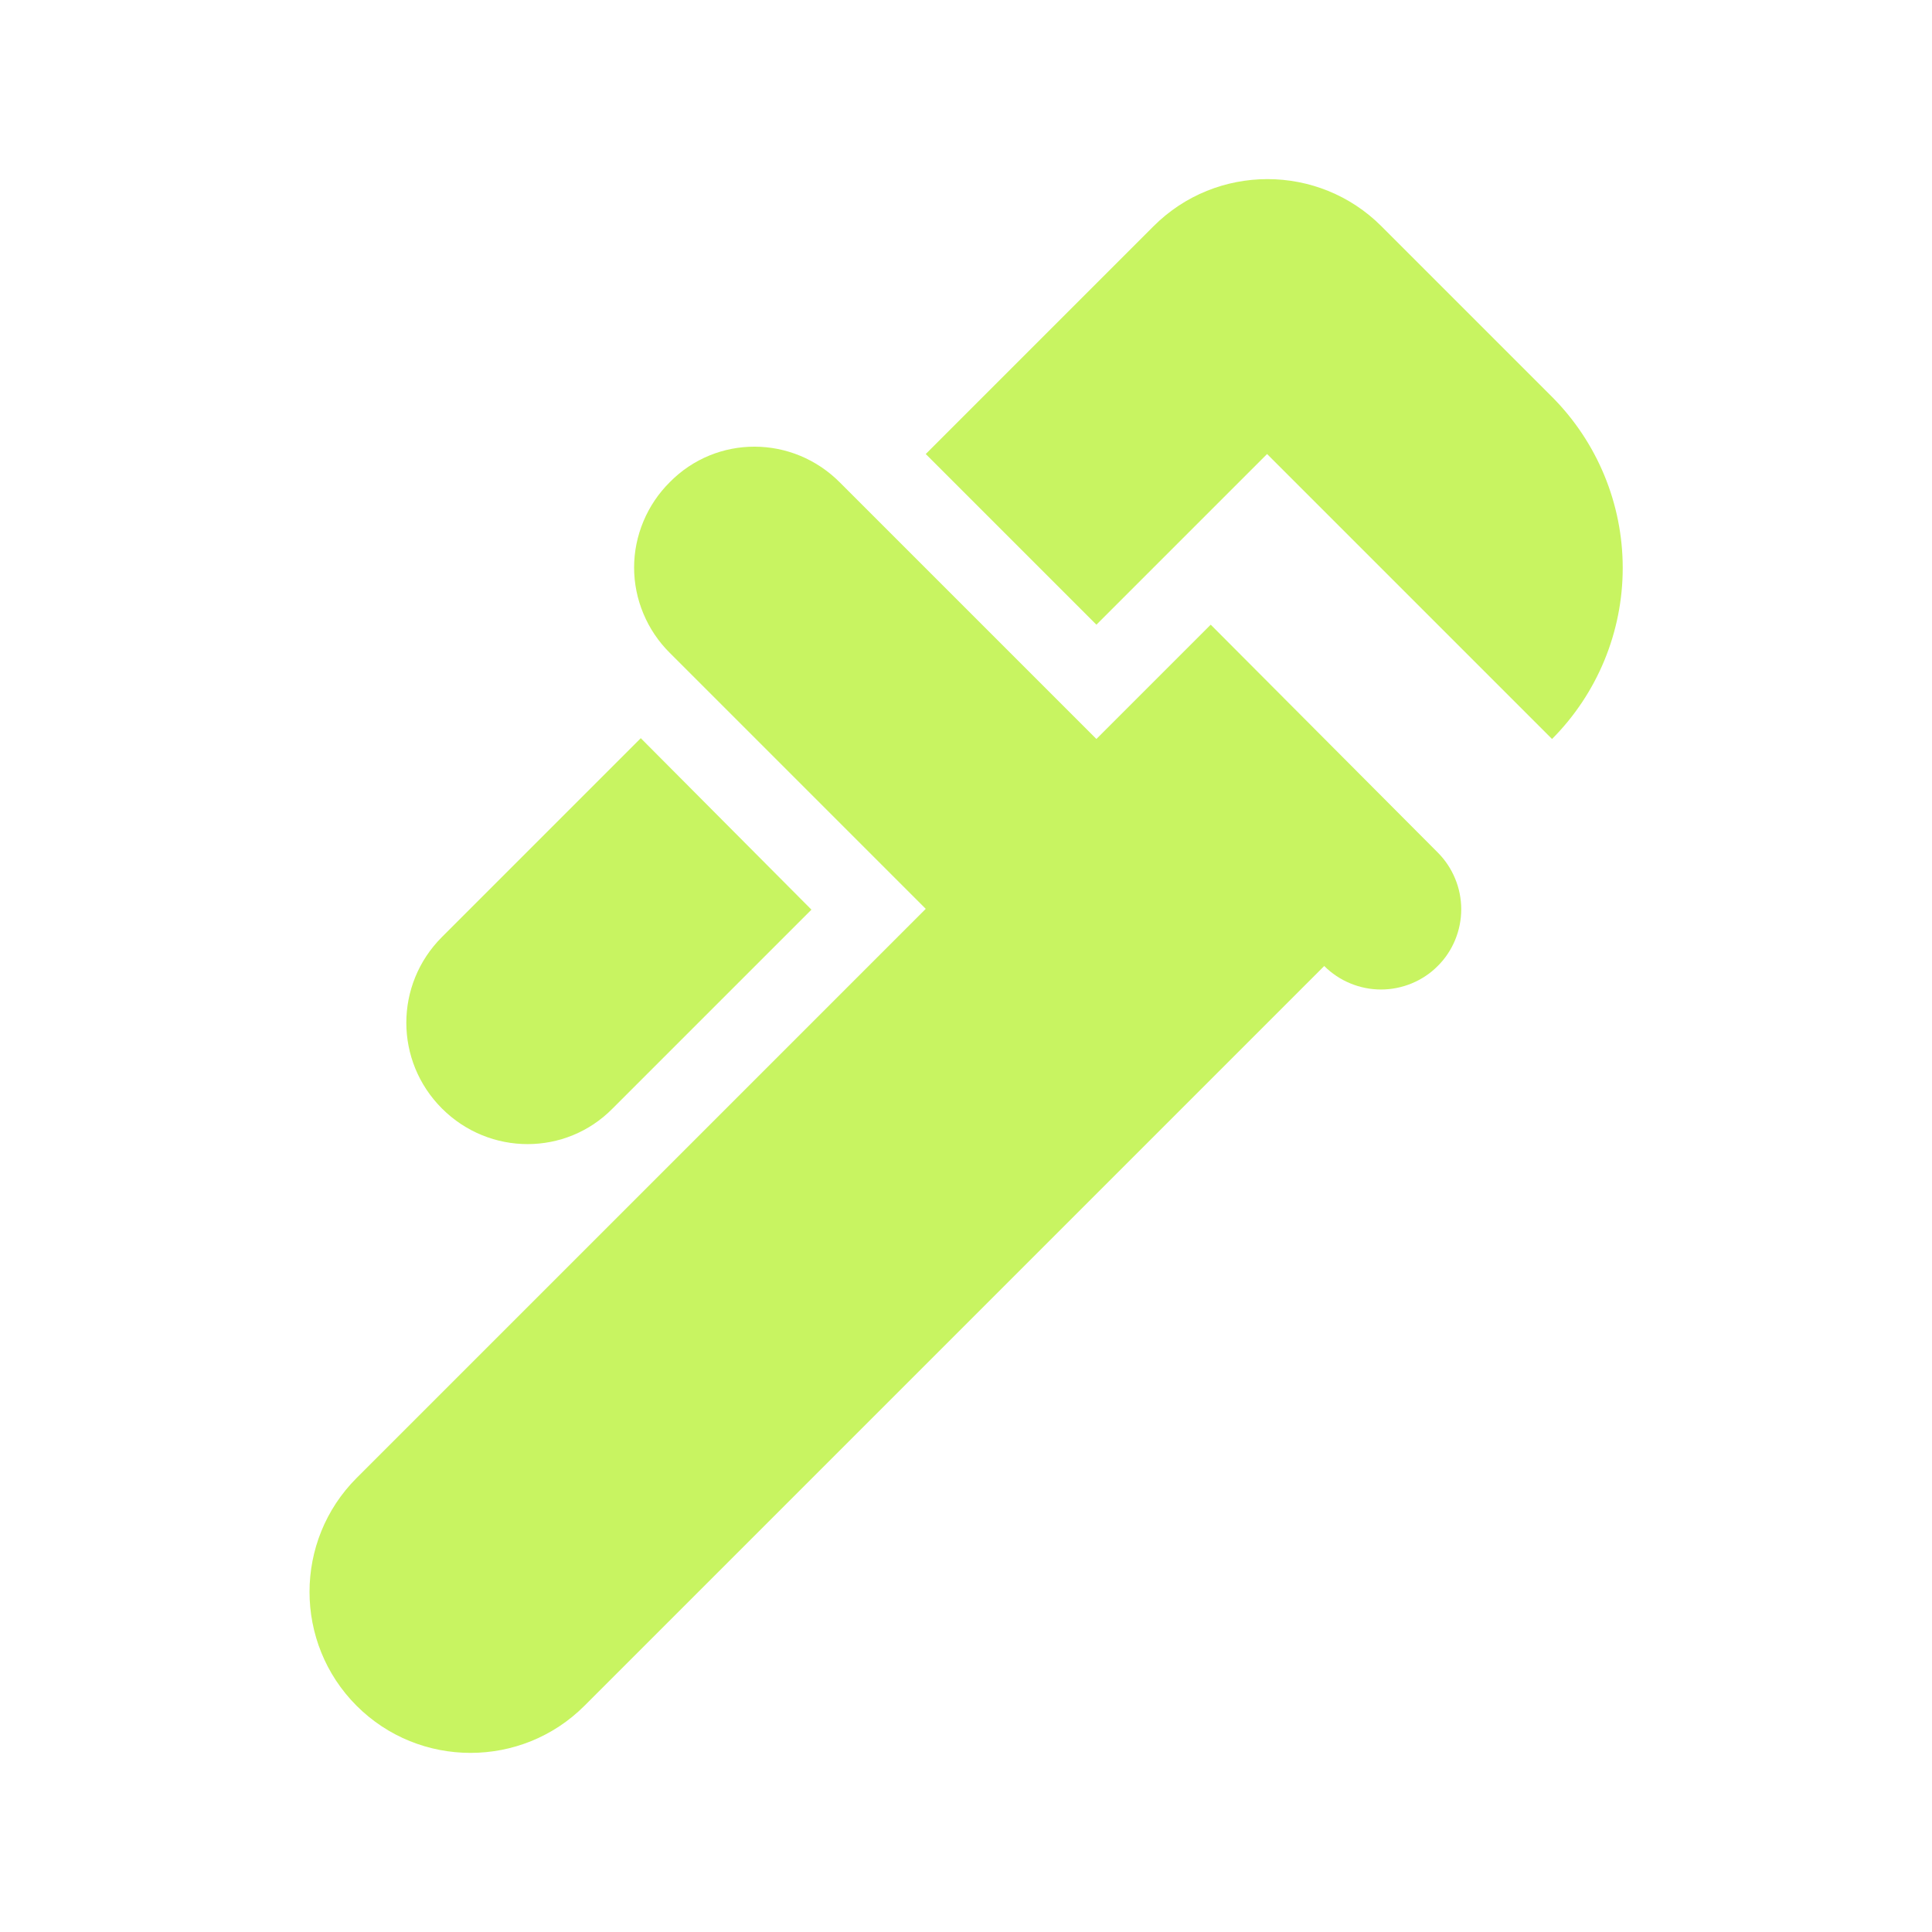
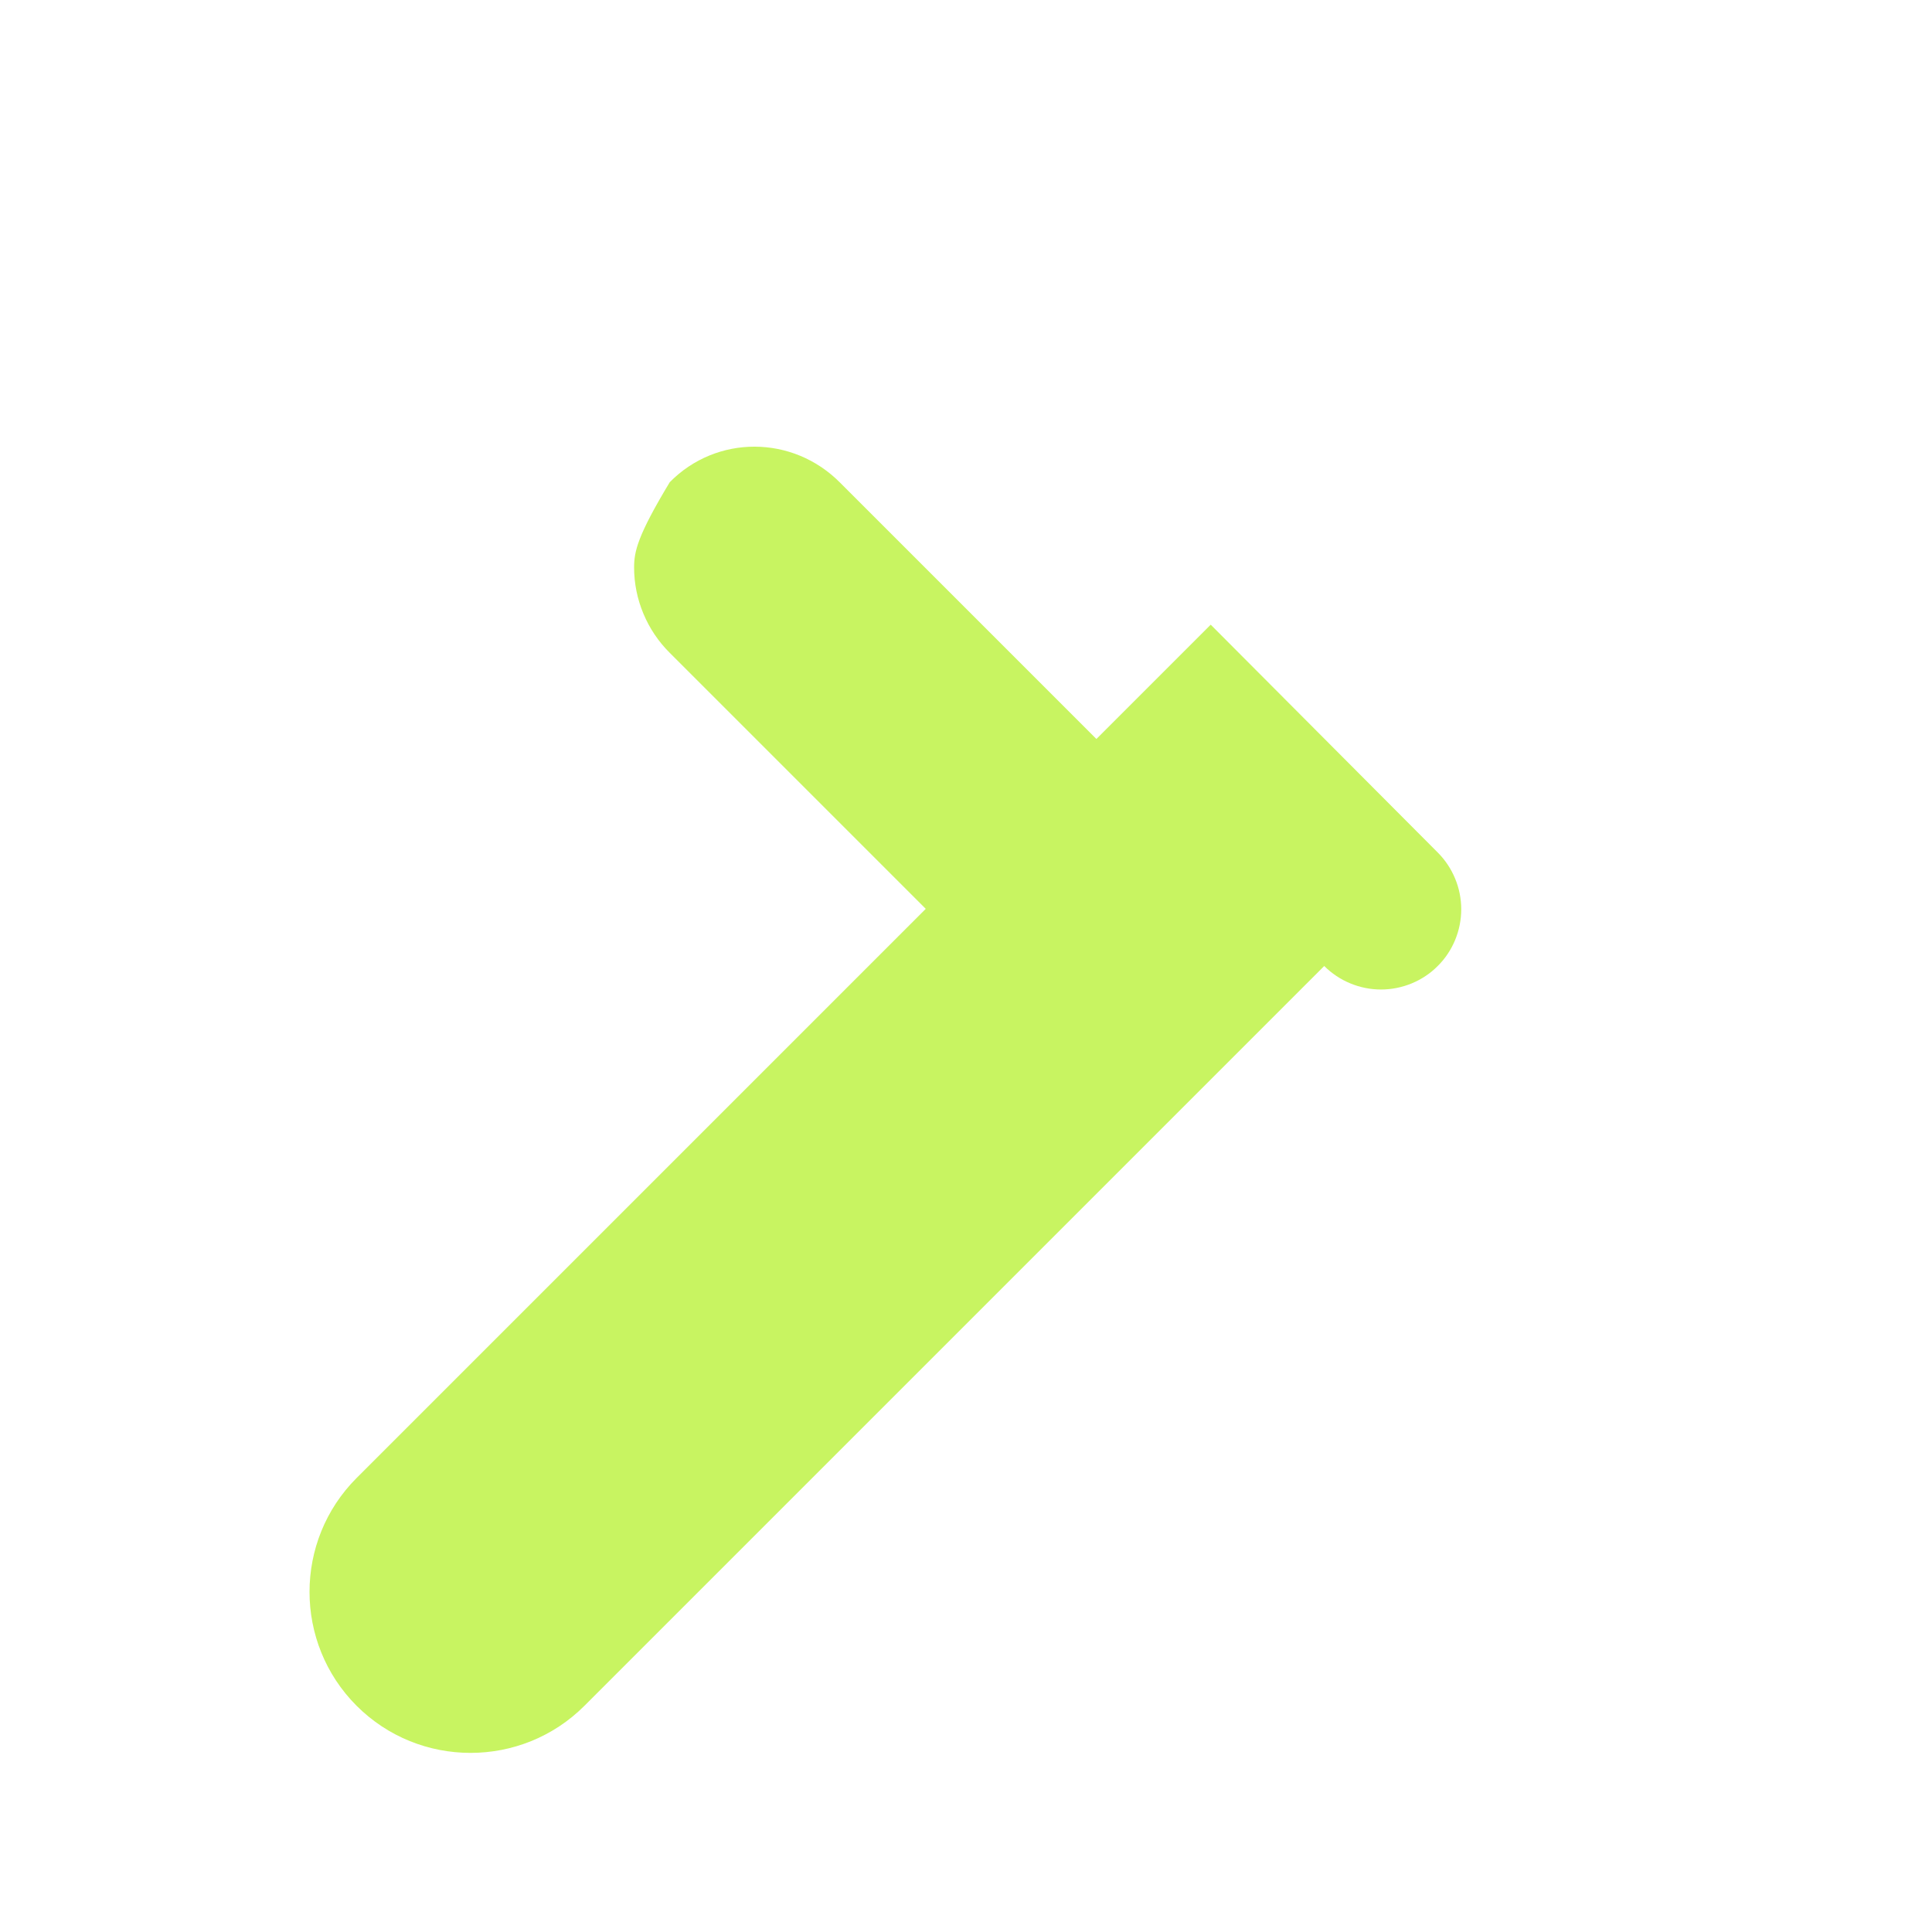
<svg xmlns="http://www.w3.org/2000/svg" width="24" height="24" viewBox="0 0 24 24" fill="none">
  <g id="ic:baseline-plumbing">
-     <path id="Vector" d="M19.28 4.93L17.16 2.81C16.38 2.03 15.11 2.03 14.33 2.81L11.5 5.64L13.62 7.76L15.74 5.64L19.28 9.18C19.842 8.616 20.158 7.852 20.158 7.055C20.158 6.258 19.842 5.494 19.28 4.93ZM5.49 13.77C6.08 14.36 7.03 14.36 7.61 13.77L10.08 11.3L7.96 9.17L5.49 11.64C4.9 12.23 4.9 13.18 5.49 13.77Z" fill="#C8F461" />
-     <path id="Vector_2" d="M15.04 7.76L14.33 8.47L13.62 9.18L10.44 6C9.85 5.4 8.9 5.4 8.32 5.99C8.18 6.129 8.069 6.294 7.993 6.476C7.917 6.658 7.877 6.853 7.877 7.05C7.877 7.247 7.917 7.443 7.993 7.624C8.069 7.806 8.18 7.971 8.32 8.11L11.5 11.29L10.79 12L4.43 18.36C3.65 19.14 3.65 20.41 4.43 21.19C5.21 21.97 6.48 21.97 7.26 21.19L16.45 12C16.543 12.093 16.653 12.166 16.774 12.216C16.895 12.266 17.024 12.292 17.155 12.292C17.286 12.292 17.416 12.266 17.537 12.216C17.658 12.166 17.768 12.093 17.86 12C17.953 11.908 18.026 11.798 18.076 11.677C18.126 11.556 18.152 11.426 18.152 11.295C18.152 11.164 18.126 11.034 18.076 10.914C18.026 10.793 17.953 10.683 17.86 10.59L15.04 7.76Z" fill="#C8F461" />
+     <path id="Vector_2" d="M15.04 7.76L14.33 8.47L13.62 9.18L10.44 6C9.85 5.4 8.9 5.4 8.32 5.99C7.917 6.658 7.877 6.853 7.877 7.05C7.877 7.247 7.917 7.443 7.993 7.624C8.069 7.806 8.18 7.971 8.32 8.11L11.5 11.29L10.79 12L4.43 18.36C3.65 19.14 3.65 20.41 4.43 21.19C5.21 21.97 6.48 21.97 7.26 21.19L16.45 12C16.543 12.093 16.653 12.166 16.774 12.216C16.895 12.266 17.024 12.292 17.155 12.292C17.286 12.292 17.416 12.266 17.537 12.216C17.658 12.166 17.768 12.093 17.86 12C17.953 11.908 18.026 11.798 18.076 11.677C18.126 11.556 18.152 11.426 18.152 11.295C18.152 11.164 18.126 11.034 18.076 10.914C18.026 10.793 17.953 10.683 17.86 10.59L15.04 7.76Z" fill="#C8F461" />
  </g>
</svg>